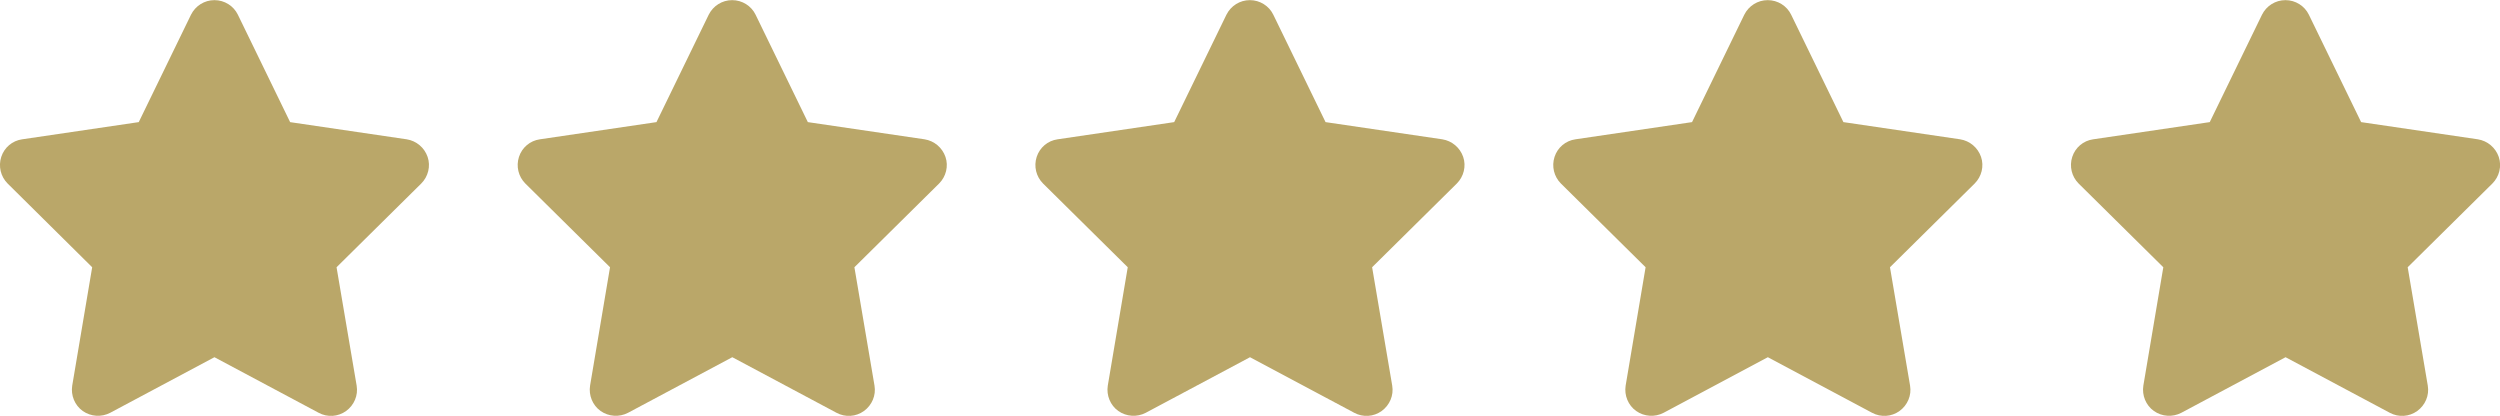
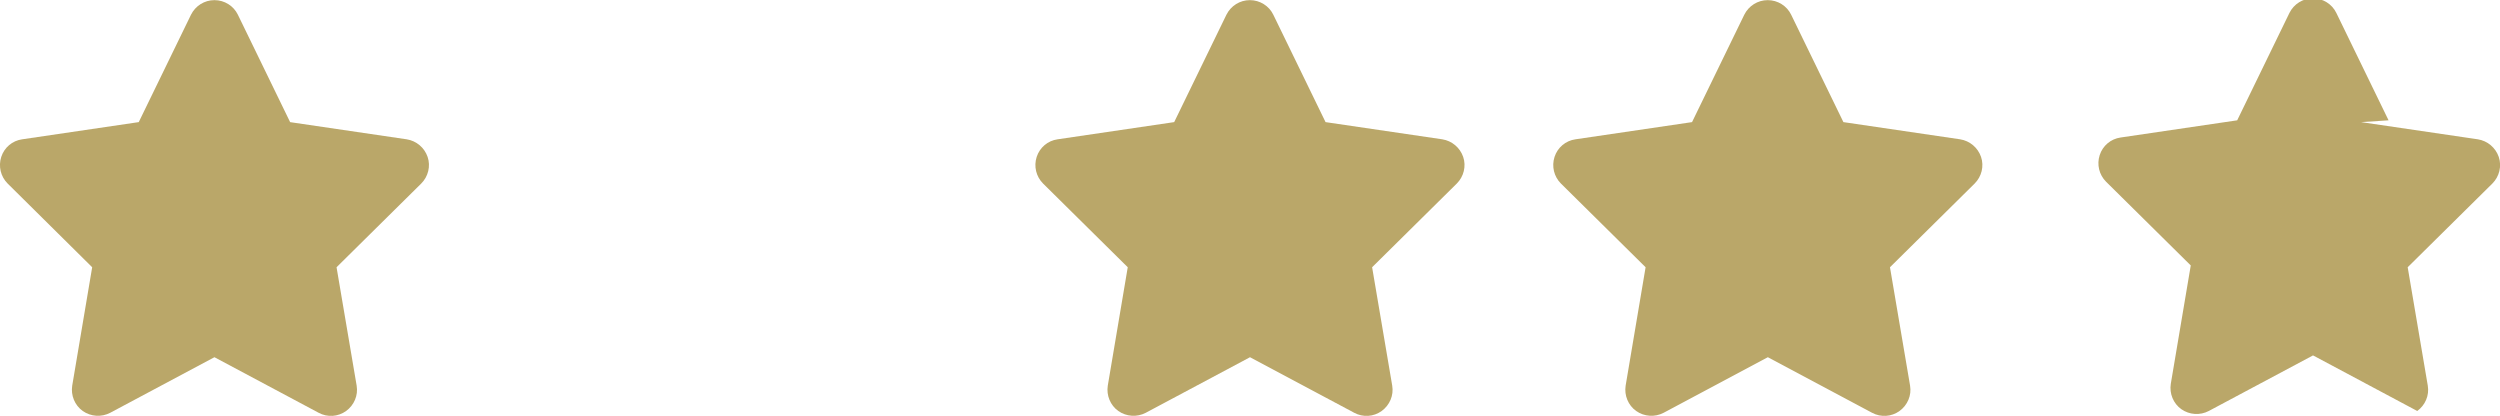
<svg xmlns="http://www.w3.org/2000/svg" id="Layer_2" data-name="Layer 2" viewBox="0 0 180.36 30">
  <defs>
    <style>
      .cls-1 {
        fill: #baa769;
      }
    </style>
  </defs>
  <g id="Layer_1-2" data-name="Layer 1">
    <g>
      <path class="cls-1" d="M20.92,8.81l8.42,1.24c.7.11,1.28.6,1.51,1.27s.04,1.42-.46,1.92l-6.11,6.04,1.45,8.54c.12.7-.18,1.41-.76,1.83s-1.35.47-1.98.13l-7.52-4.01-7.52,4.01c-.63.33-1.4.28-1.98-.13s-.87-1.13-.76-1.83l1.44-8.54L.55,13.24c-.5-.5-.68-1.24-.46-1.92s.8-1.17,1.51-1.27l8.41-1.24,3.77-7.75c.32-.64.97-1.05,1.69-1.05s1.38.41,1.69,1.05l3.77,7.75Z" />
-       <path class="cls-1" d="M58.28,8.81l8.42,1.24c.7.11,1.28.6,1.51,1.27s.04,1.42-.46,1.92l-6.11,6.04,1.45,8.54c.12.7-.18,1.41-.76,1.83s-1.35.47-1.98.13l-7.52-4.01-7.52,4.01c-.63.33-1.4.28-1.98-.13s-.87-1.13-.76-1.83l1.44-8.54-6.11-6.04c-.5-.5-.68-1.24-.46-1.92s.8-1.17,1.51-1.27l8.41-1.24,3.77-7.75c.32-.64.97-1.05,1.69-1.05s1.38.41,1.69,1.05l3.77,7.75Z" />
      <path class="cls-1" d="M95.63,8.81l8.42,1.24c.7.11,1.28.6,1.51,1.27s.04,1.42-.46,1.92l-6.11,6.04,1.45,8.54c.12.7-.18,1.41-.76,1.83s-1.35.47-1.98.13l-7.52-4.01-7.52,4.01c-.63.33-1.4.28-1.98-.13s-.87-1.13-.76-1.83l1.44-8.54-6.11-6.04c-.5-.5-.68-1.24-.46-1.92s.8-1.17,1.51-1.27l8.41-1.24,3.77-7.75c.32-.64.97-1.05,1.69-1.05s1.38.41,1.69,1.05l3.77,7.75Z" />
      <path class="cls-1" d="M132.99,8.81l8.42,1.24c.7.11,1.28.6,1.51,1.27s.04,1.42-.46,1.92l-6.11,6.04,1.45,8.54c.12.7-.18,1.41-.76,1.83s-1.35.47-1.98.13l-7.52-4.01-7.52,4.01c-.63.33-1.4.28-1.98-.13s-.87-1.13-.76-1.83l1.44-8.54-6.11-6.04c-.5-.5-.68-1.24-.46-1.92s.8-1.17,1.51-1.27l8.41-1.24,3.77-7.75c.32-.64.97-1.05,1.69-1.05s1.38.41,1.69,1.05l3.77,7.75Z" />
-       <path class="cls-1" d="M170.34,8.81l8.42,1.24c.7.11,1.28.6,1.51,1.27s.04,1.42-.46,1.92l-6.11,6.04,1.45,8.54c.12.7-.18,1.41-.76,1.83s-1.35.47-1.98.13l-7.52-4.01-7.52,4.01c-.63.33-1.4.28-1.98-.13s-.87-1.13-.76-1.83l1.44-8.54-6.11-6.04c-.5-.5-.68-1.24-.46-1.92s.8-1.17,1.51-1.27l8.41-1.24,3.77-7.75c.32-.64.97-1.05,1.69-1.05s1.38.41,1.69,1.05l3.77,7.75Z" />
+       <path class="cls-1" d="M170.34,8.81l8.42,1.24c.7.11,1.28.6,1.51,1.27s.04,1.42-.46,1.92l-6.11,6.04,1.45,8.54c.12.7-.18,1.41-.76,1.83l-7.52-4.01-7.52,4.01c-.63.33-1.4.28-1.98-.13s-.87-1.13-.76-1.83l1.44-8.54-6.11-6.04c-.5-.5-.68-1.24-.46-1.92s.8-1.17,1.51-1.27l8.41-1.24,3.77-7.75c.32-.64.97-1.05,1.69-1.05s1.38.41,1.69,1.05l3.77,7.75Z" />
    </g>
  </g>
</svg>